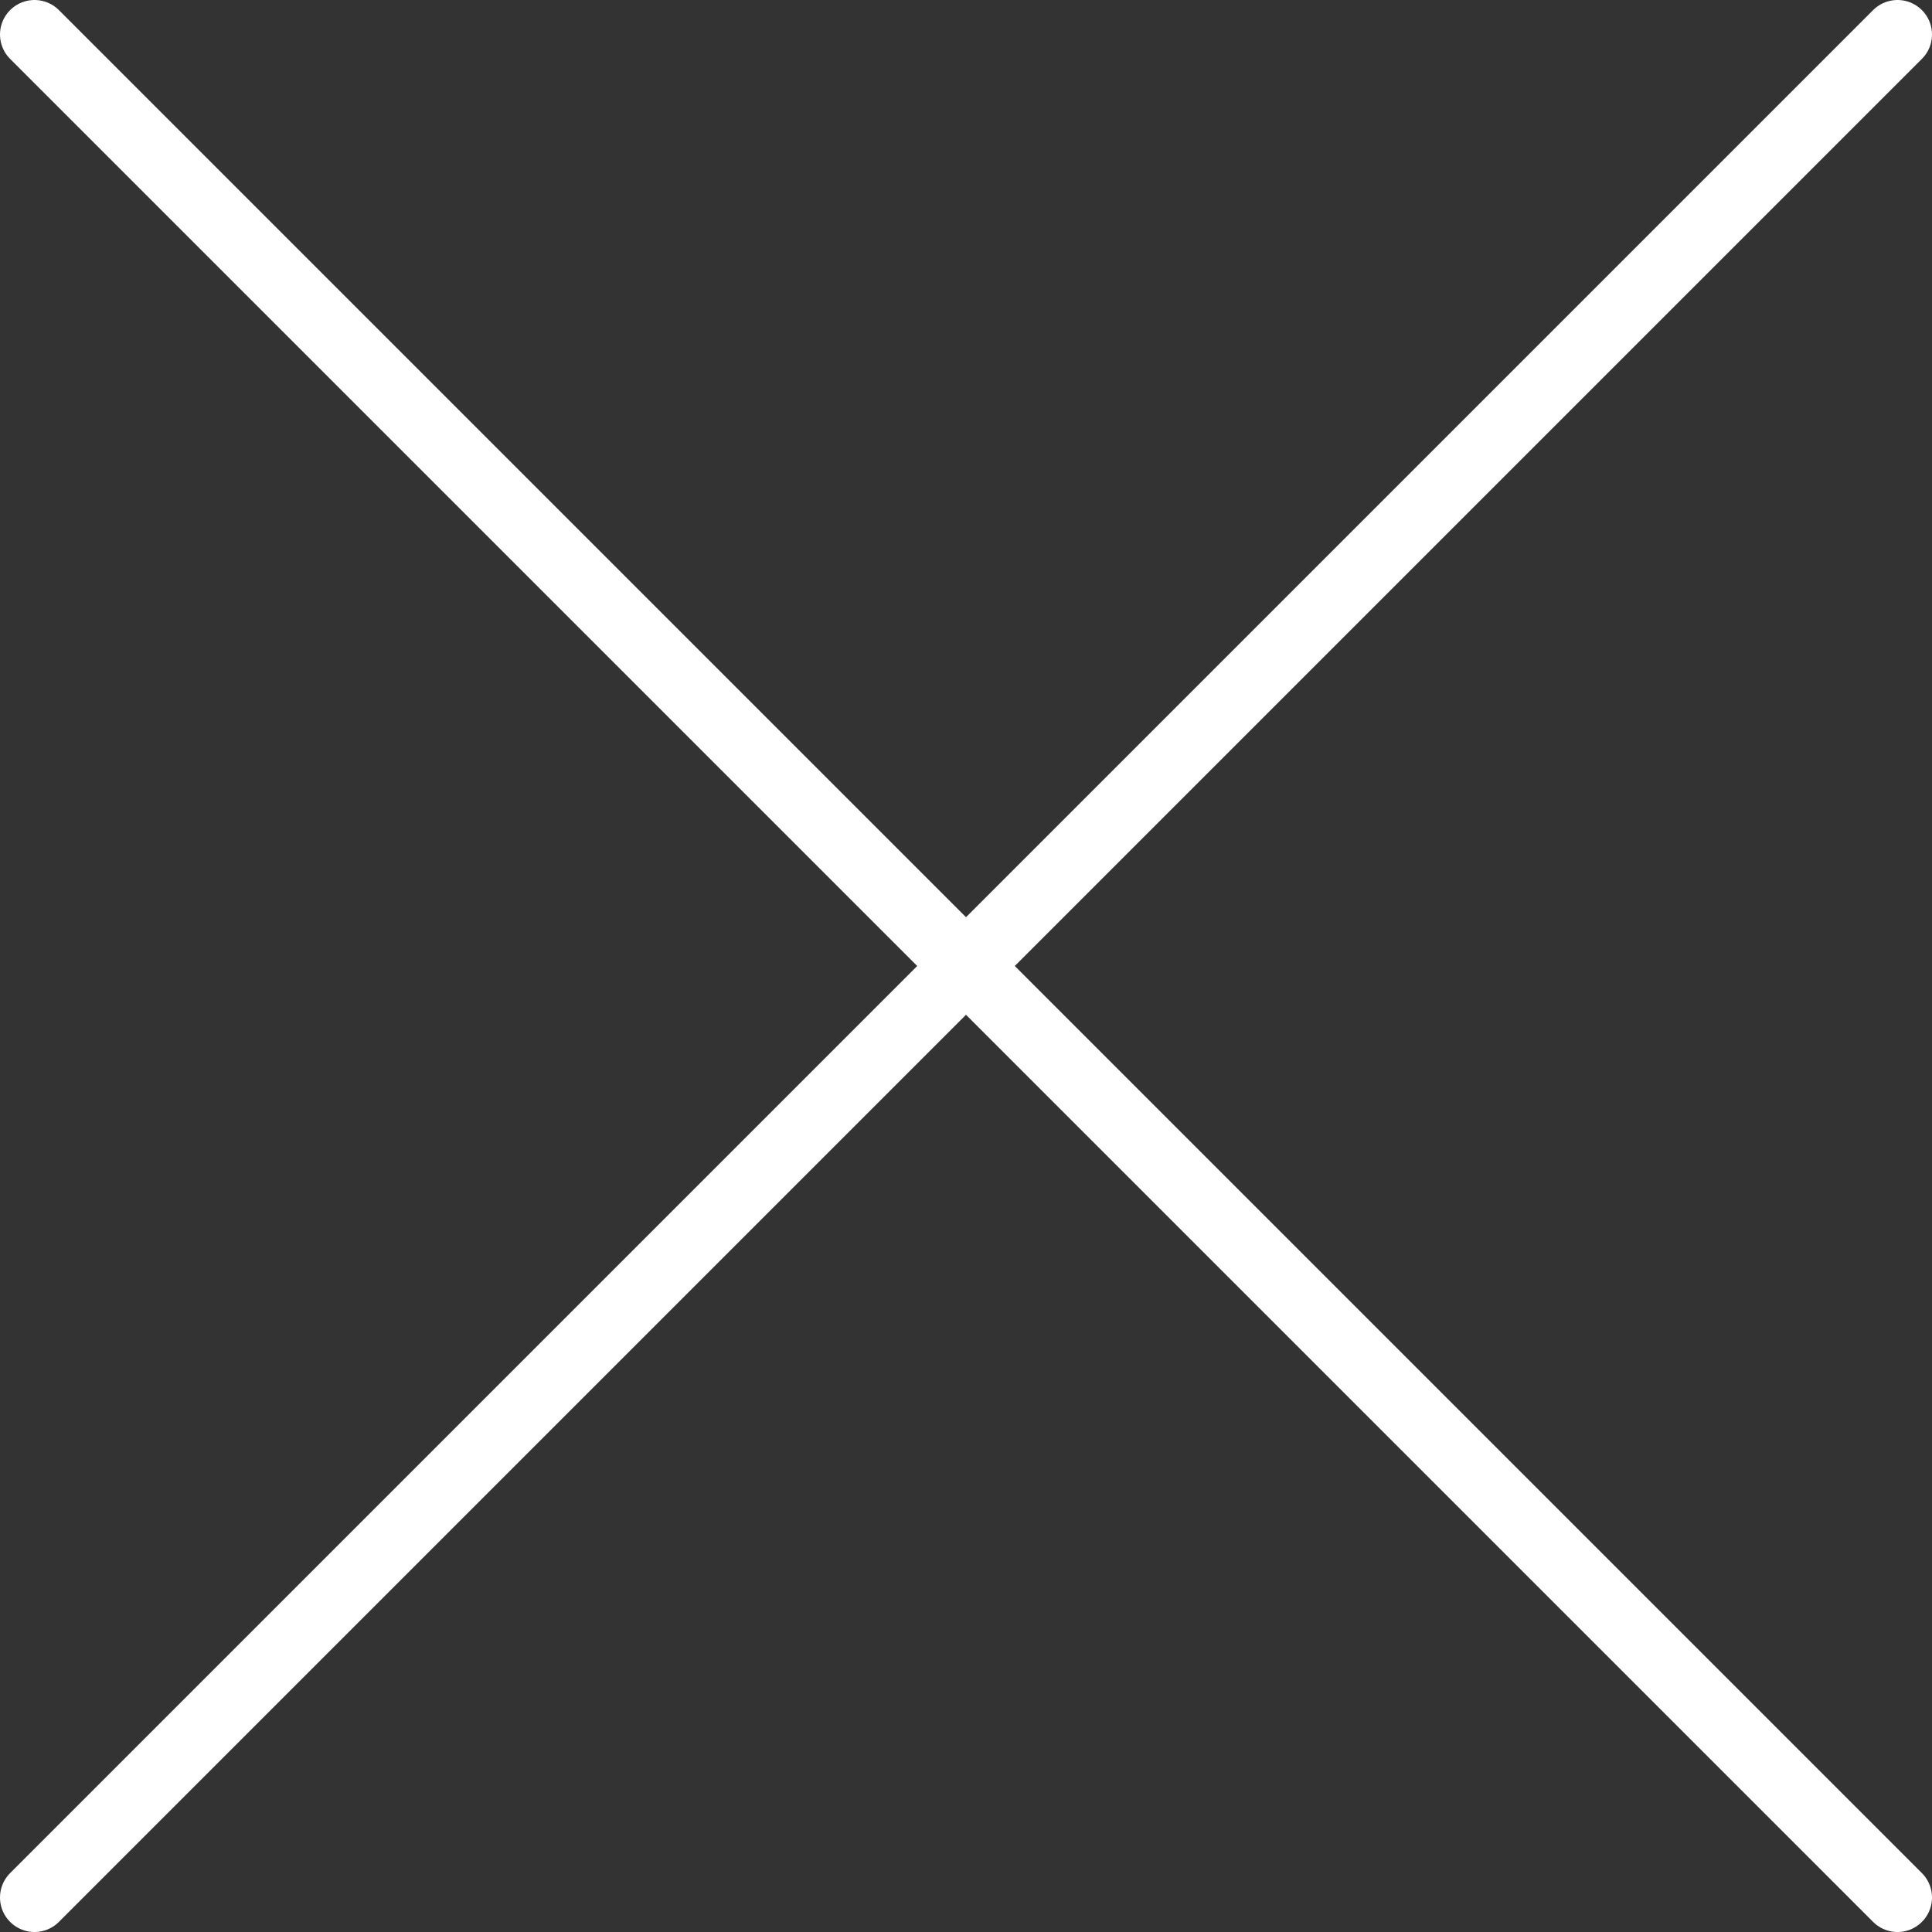
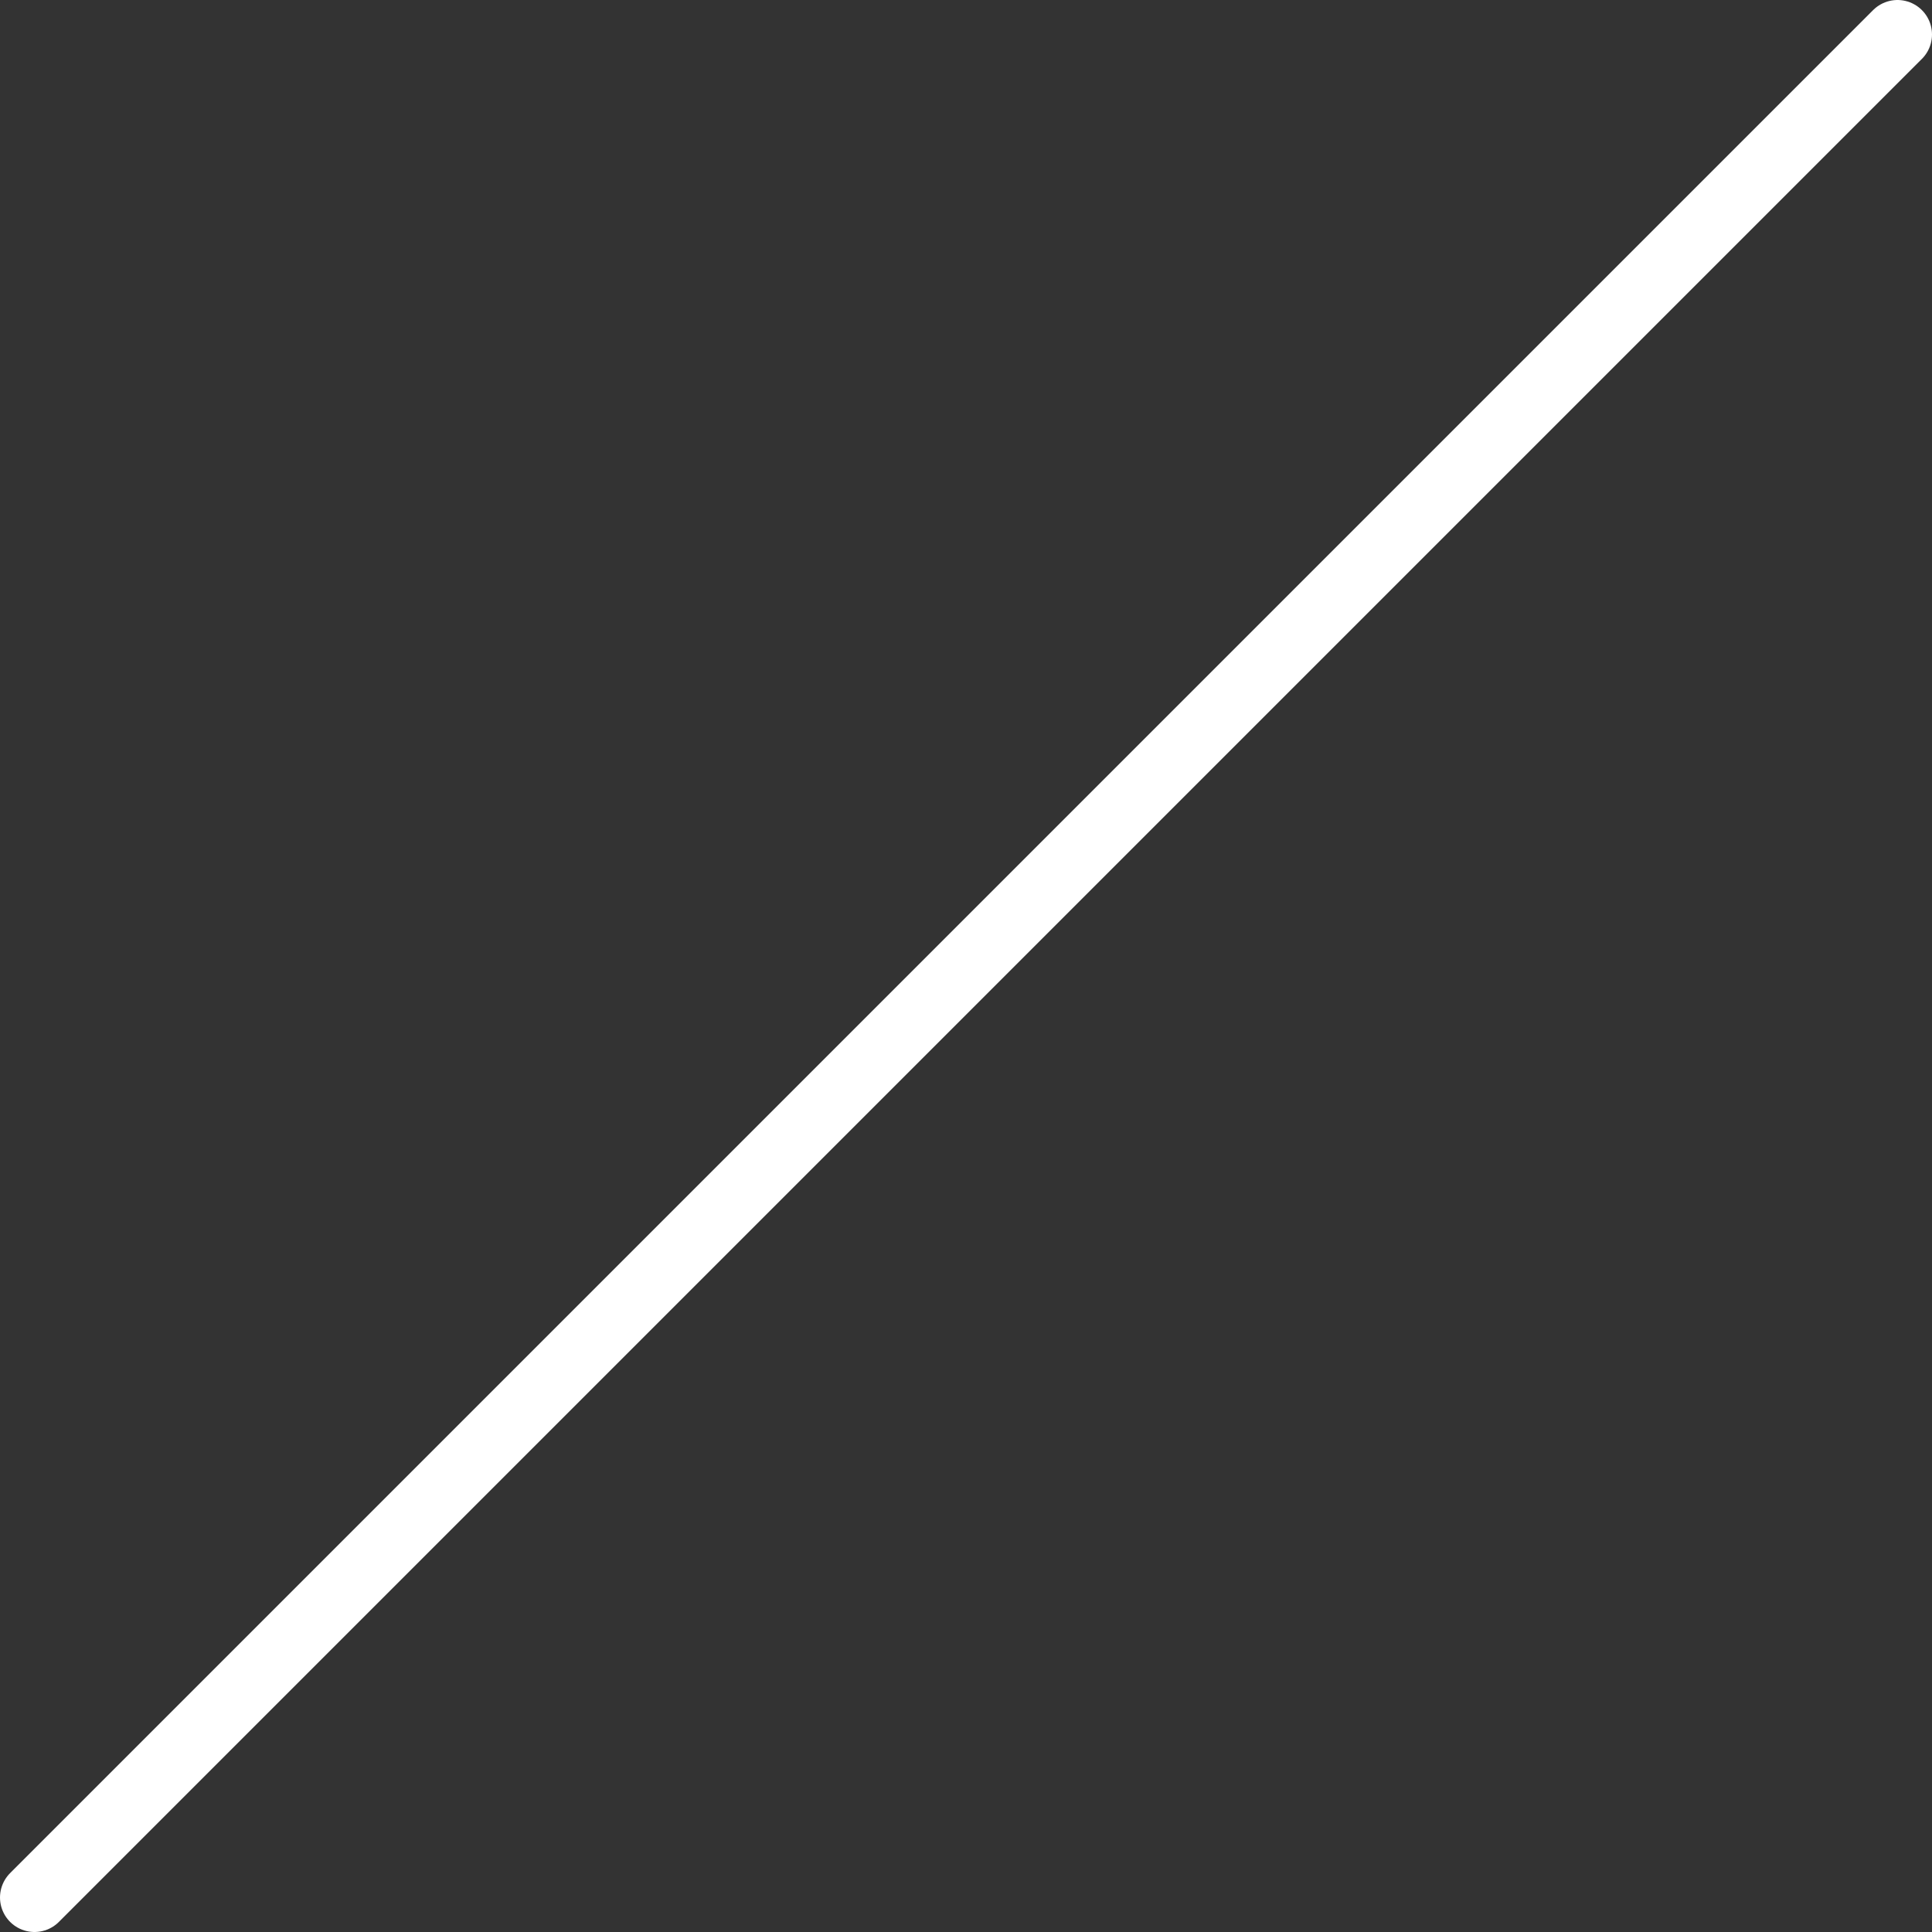
<svg xmlns="http://www.w3.org/2000/svg" id="Layer_1" viewBox="0 0 140 140" style="enable-background:new 0 0 140 140">
  <rect x="0" y="0" width="140" height="140" fill="#333333" stroke="none" />
  <style>.st0{fill:none;stroke:#fff;stroke-width:5;stroke-linecap:round;stroke-linejoin:round}</style>
  <title>close</title>
  <g>
    <g id="Layer_1-2">
-       <line class="st0" x1="2.5" y1="2.5" x2="137.5" y2="137.5" />
      <line class="st0" x1="2.5" y1="137.5" x2="137.5" y2="2.5" />
    </g>
  </g>
</svg>